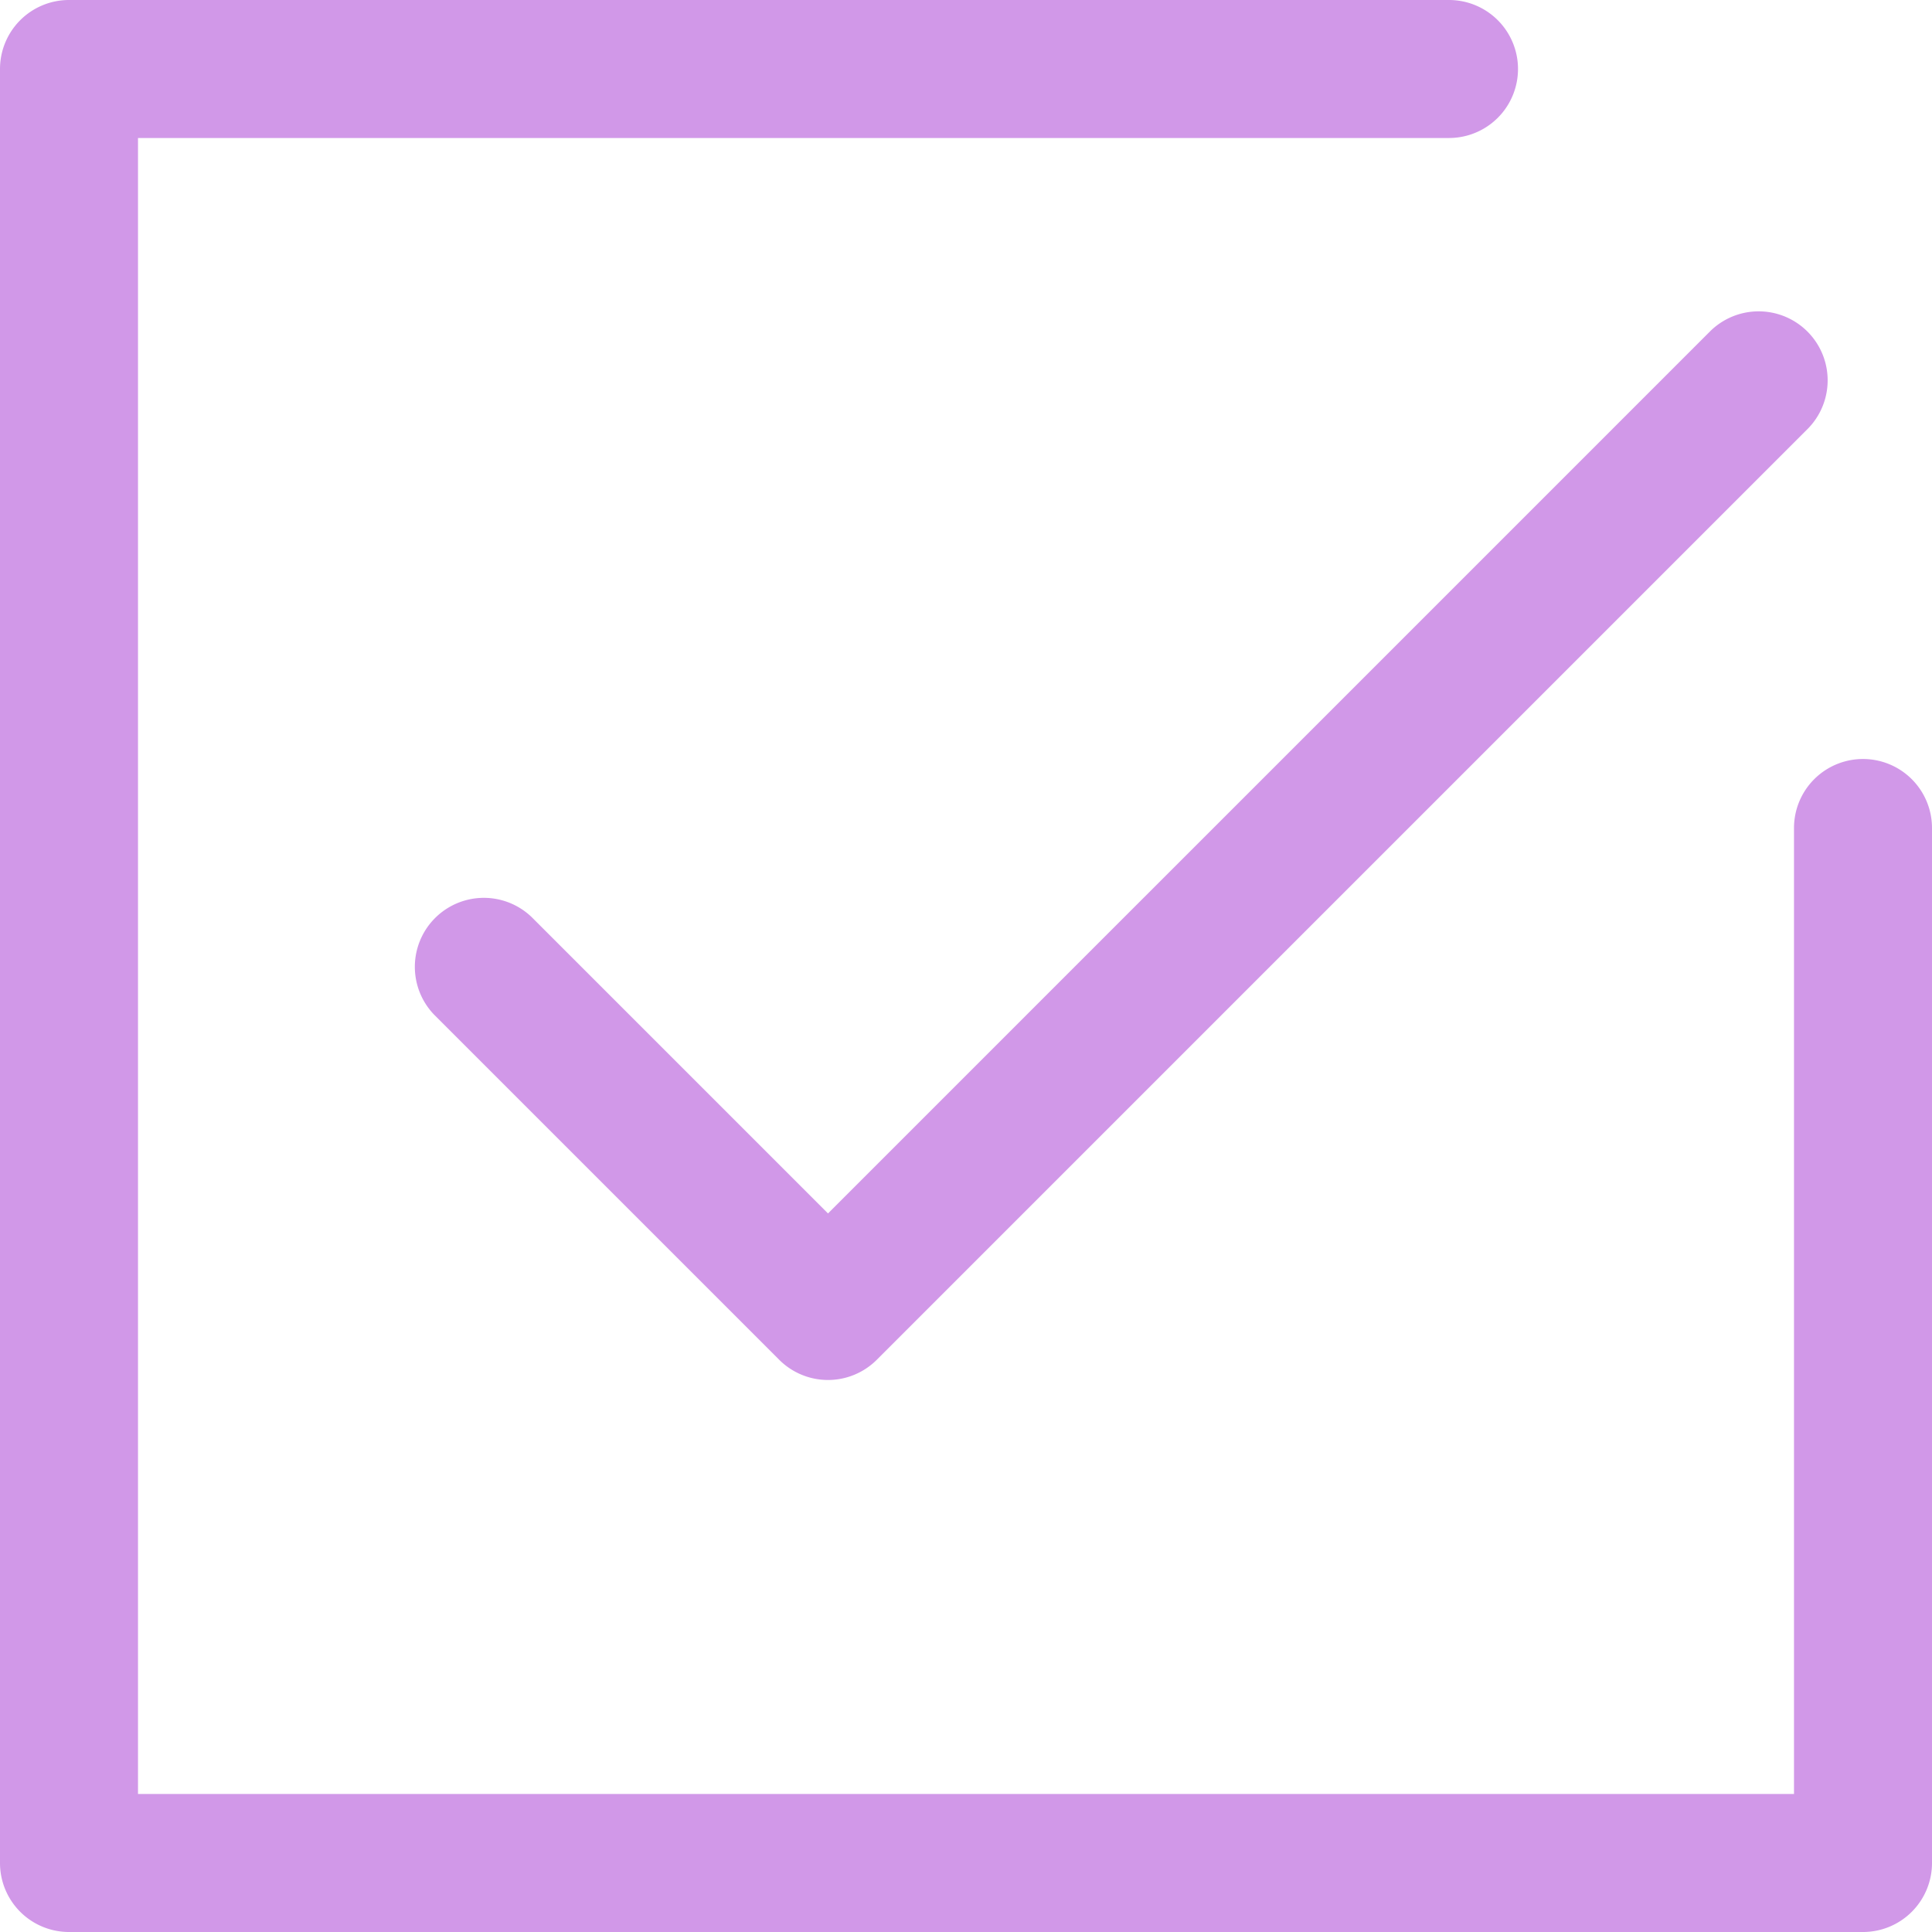
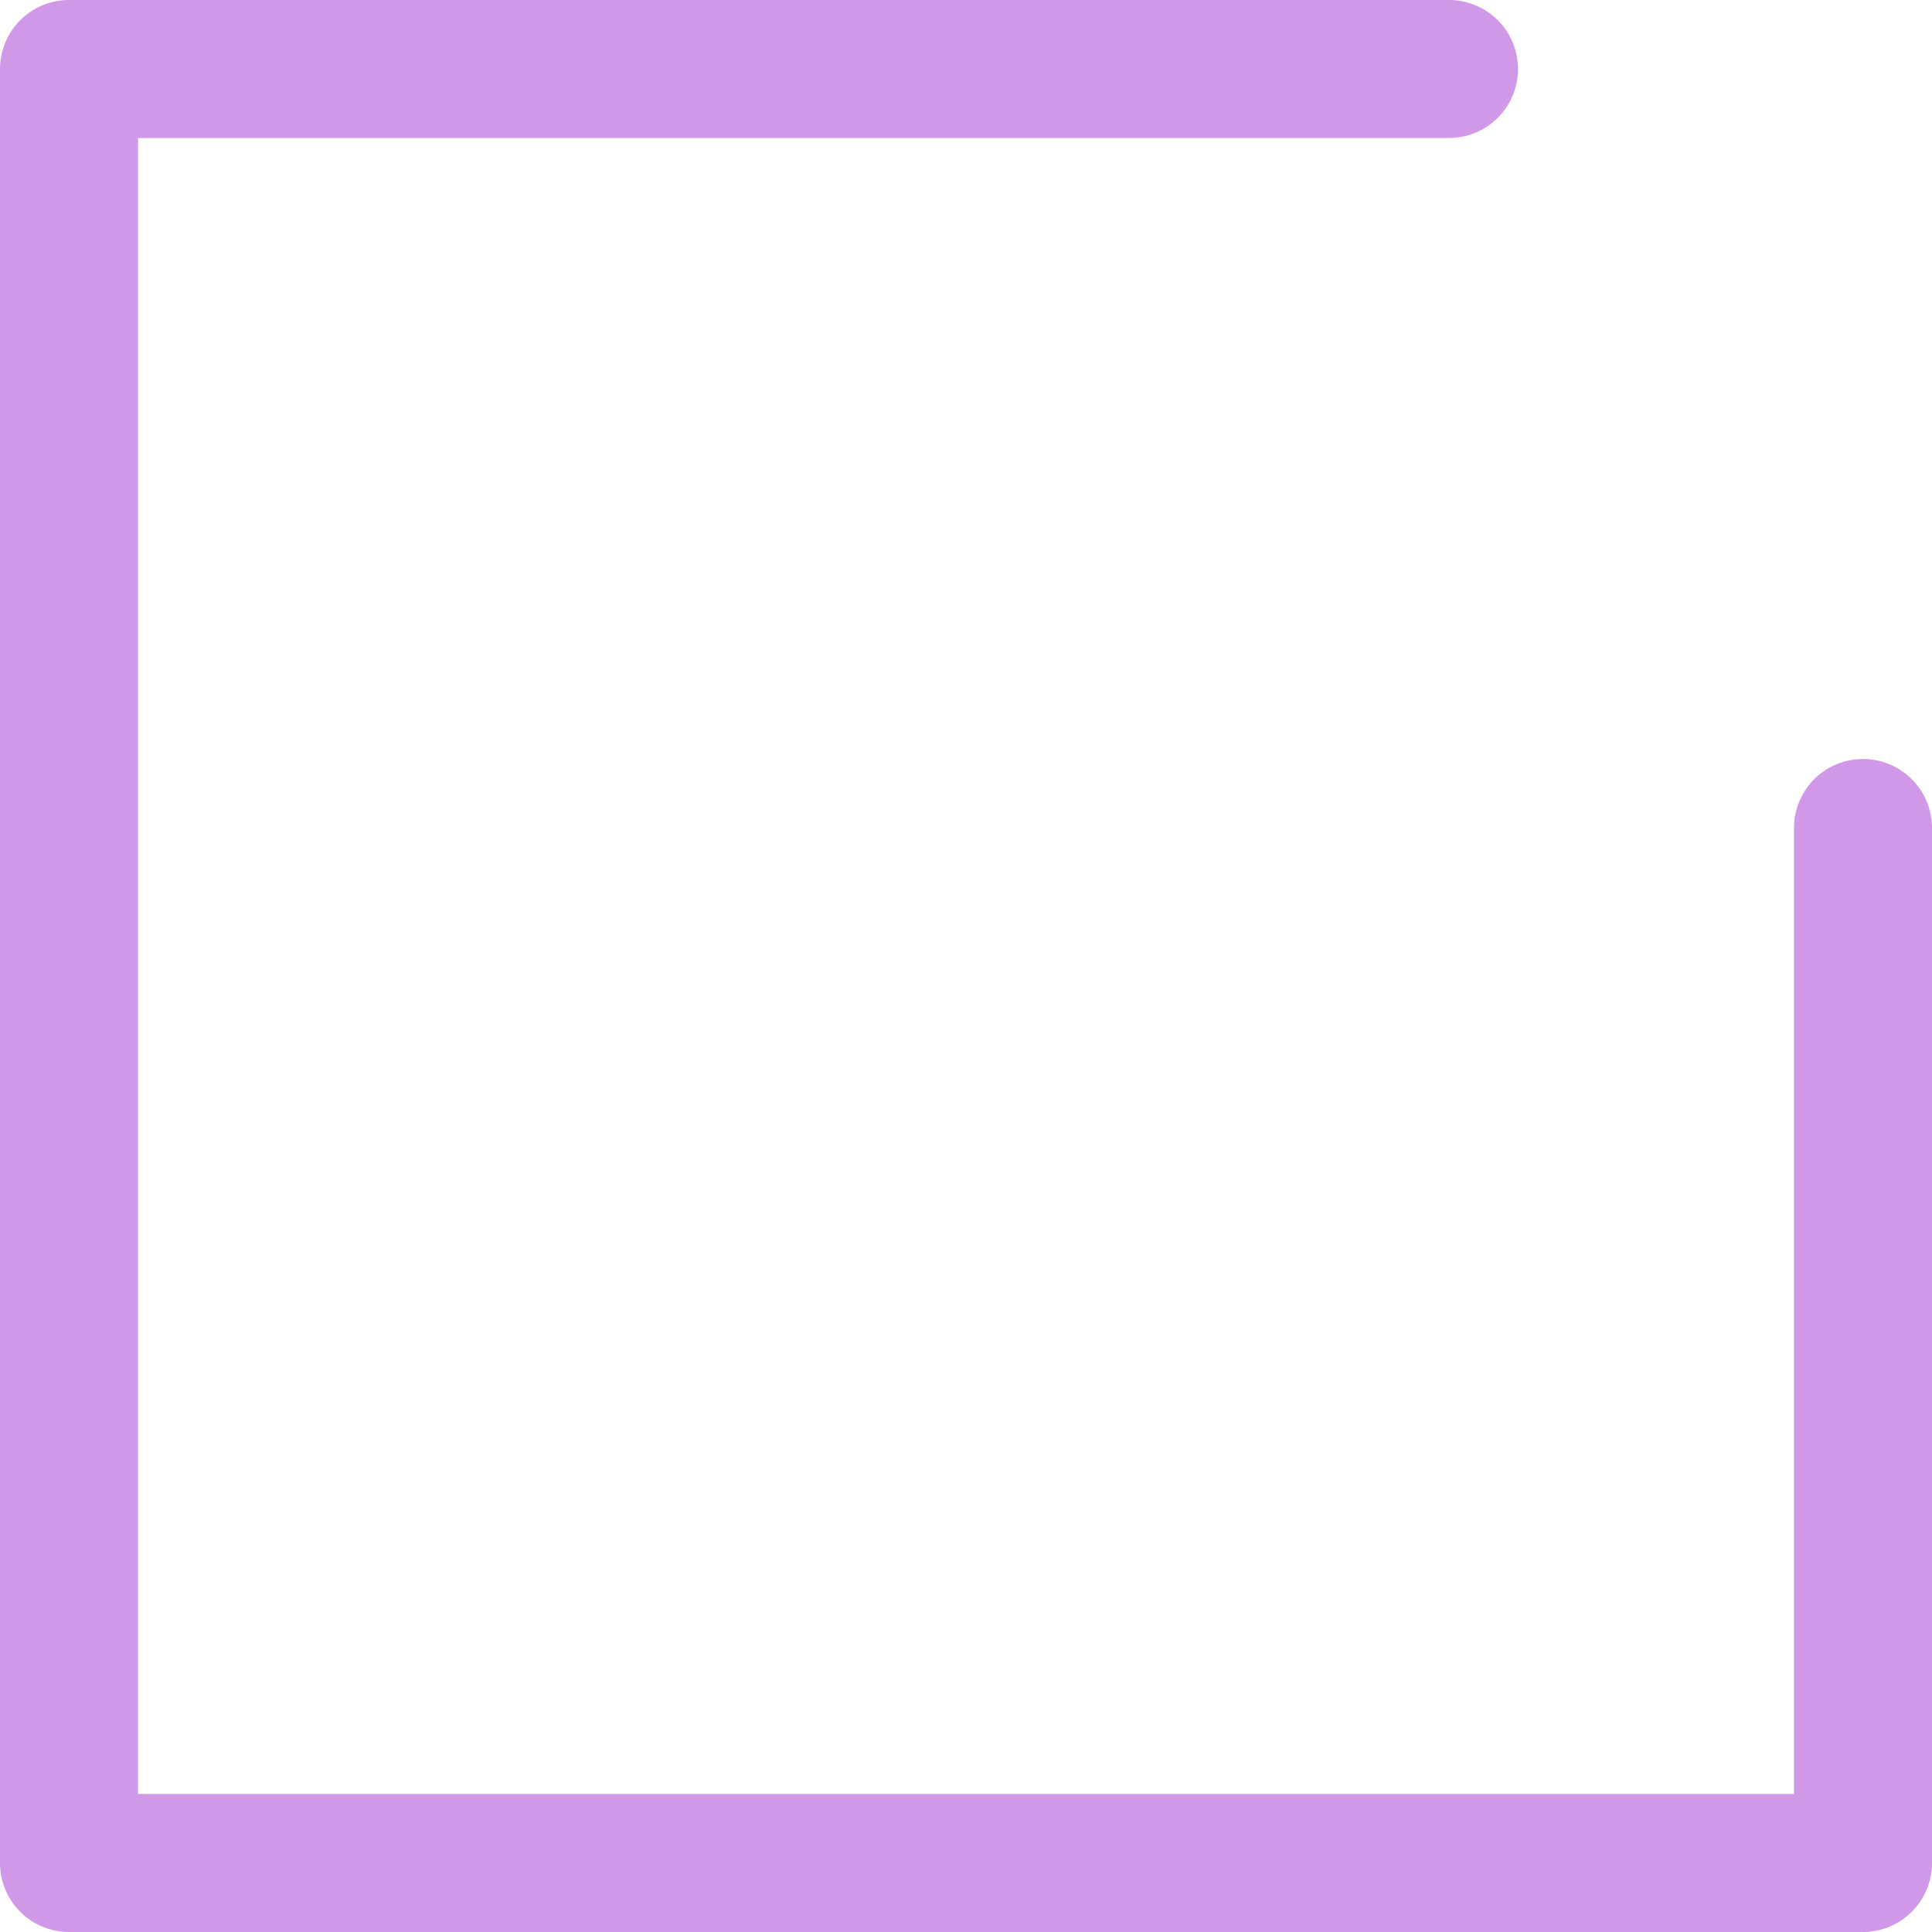
<svg xmlns="http://www.w3.org/2000/svg" data-name="Layer 3" fill="#d198e8" height="28" preserveAspectRatio="xMidYMid meet" version="1" viewBox="4.0 4.0 28.0 28.0" width="28" zoomAndPan="magnify">
  <g id="change1_1">
    <path d="M31,15a1,1,0,0,0-1,1V30H6V6H25a1,1,0,0,0,0-2H5A1,1,0,0,0,4,5V31a1,1,0,0,0,1,1H31a1,1,0,0,0,1-1V16A1,1,0,0,0,31,15Z" fill="inherit" />
  </g>
  <g id="change1_2">
-     <path d="M11.707,17.293a1,1,0,0,0-1.414,1.414l5,5a1,1,0,0,0,1.414,0l13.5-13.5a1,1,0,0,0-1.414-1.414L16,21.586Z" fill="inherit" />
-   </g>
+     </g>
</svg>